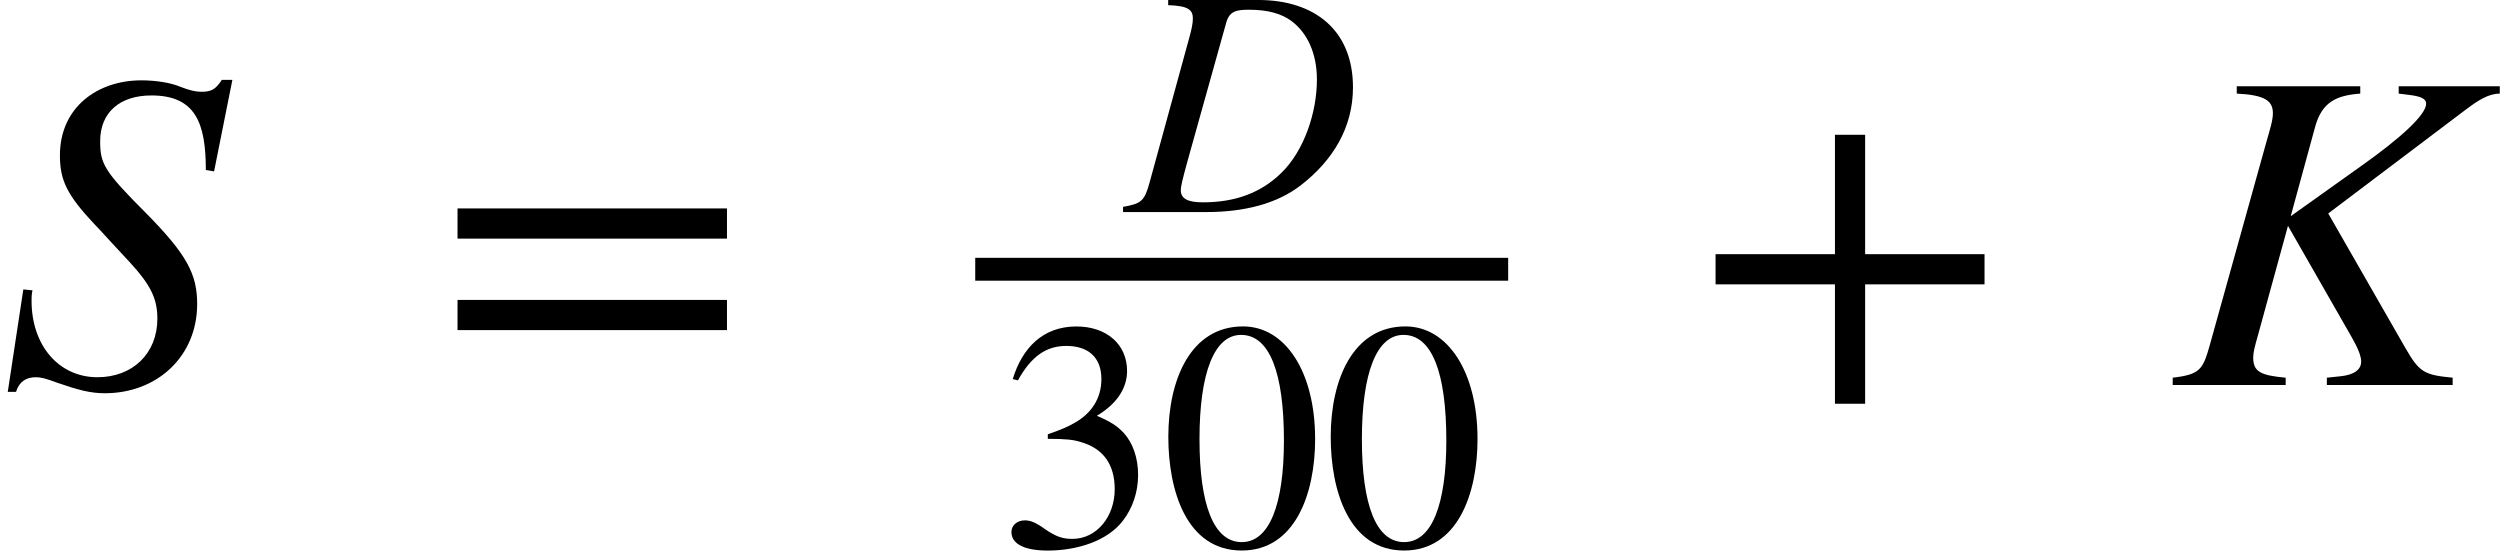
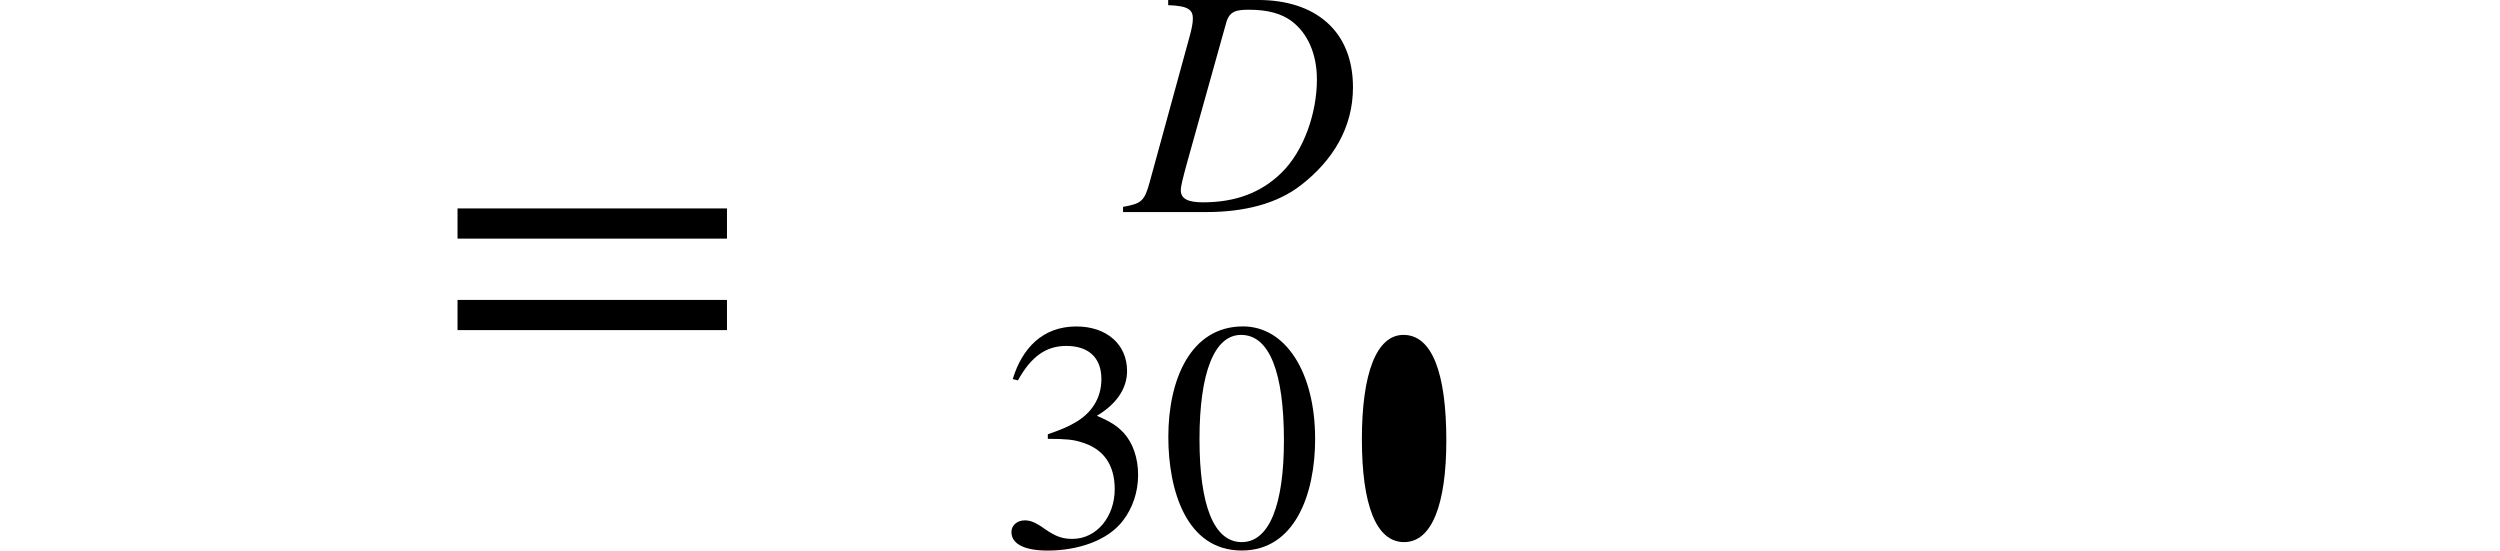
<svg xmlns="http://www.w3.org/2000/svg" xmlns:ns1="http://www.inkscape.org/namespaces/inkscape" xmlns:ns2="http://sodipodi.sourceforge.net/DTD/sodipodi-0.dtd" height="23.108pt" width="104.928pt" viewBox="0 -16.159 104.928 23.108" id="svg2" version="1.1" ns1:version="0.48.3.1 r9886" ns2:docname="is.13849.1993_011_01.svg">
  <defs id="defs34" />
  <ns2:namedview pagecolor="#ffffff" bordercolor="#666666" borderopacity="1" objecttolerance="10" gridtolerance="10" guidetolerance="10" ns1:pageopacity="0" ns1:pageshadow="2" ns1:window-width="640" ns1:window-height="480" id="namedview32" showgrid="false" ns1:zoom="2.2262884" ns1:cx="65.580002" ns1:cy="14.44236" ns1:window-x="65" ns1:window-y="24" ns1:window-maximized="0" ns1:current-layer="svg2" />
  <g style="font-size:19.2px;font-style:italic;text-anchor:middle;fill:#000000;font-family:STIXGeneral" id="text6">
-     <path d="m 9.754,-12.806 -0.442,0 c -0.269,0.403 -0.442,0.499 -0.864,0.499 -0.25,0 -0.48,-0.058 -0.883,-0.211 -0.403,-0.173 -1.037,-0.269 -1.632,-0.269 -1.843,0 -3.418,1.133 -3.418,3.149 0,1.037 0.288,1.651 1.44,2.88 0.25,0.25 0.48,0.518 0.749,0.806 l 0.749,0.806 c 0.883,0.96 1.152,1.536 1.152,2.362 0,1.459 -1.037,2.458 -2.515,2.458 -1.613,0 -2.765,-1.325 -2.765,-3.206 0,-0.134 0,-0.269 0.038,-0.442 l -0.384,-0.038 -0.653,4.301 0.346,0 C 0.806,-0.154 1.114,-0.326 1.498,-0.326 c 0.211,0 0.384,0.038 0.902,0.23 0.883,0.307 1.402,0.442 1.997,0.442 2.208,0 3.878,-1.555 3.878,-3.744 0,-1.248 -0.422,-2.074 -2.17,-3.84 -1.747,-1.747 -1.901,-2.054 -1.901,-2.995 0,-1.21 0.826,-1.92 2.15,-1.92 1.862,0 2.285,1.171 2.285,3.13 l 0.346,0.058 0.768,-3.84" style="font-size:19.2px;font-style:italic;text-anchor:middle;fill:#000000;font-family:STIXGeneral" id="path3069" />
-   </g>
+     </g>
  <g transform="translate(18.287, -4.858)" id="g8">
    <g style="font-size:19.2px;text-anchor:middle;fill:#000000;font-family:STIXGeneral" id="text10">
      <path d="m 12.225,-1.286 0,-1.267 -11.309,0 0,1.267 11.309,0 m 0,3.84 0,-1.267 -11.309,0 0,1.267 11.309,0" style="font-size:19.2px;text-anchor:middle;fill:#000000;font-family:STIXGeneral" id="path3072" />
    </g>
  </g>
  <g transform="translate(40.932, -4.858)" id="g12">
    <g transform="translate(6.208, -2.4)" id="g14">
      <g style="font-size:13.632px;font-style:italic;text-anchor:middle;fill:#000000;font-family:STIXGeneral" id="text16">
        <path d="m 1.89,-8.902 0,0.218 c 0.832,0.027 1.036,0.191 1.036,0.559 0,0.204 -0.055,0.463 -0.15,0.804 l -1.663,6.066 c -0.218,0.804 -0.354,0.9 -1.118,1.036 l 0,0.218 3.503,0 c 1.595,0 2.972,-0.354 3.967,-1.131 1.336,-1.036 2.181,-2.413 2.181,-4.103 0,-2.386 -1.595,-3.667 -3.981,-3.667 l -3.776,0 m 2.44,0.941 c 0.136,-0.477 0.436,-0.532 0.954,-0.532 0.791,0 1.363,0.164 1.786,0.477 0.668,0.504 1.063,1.363 1.063,2.454 0,1.377 -0.532,2.985 -1.5,3.926 -0.845,0.818 -1.908,1.227 -3.285,1.227 -0.627,0 -0.927,-0.15 -0.927,-0.504 0,-0.177 0.068,-0.45 0.3,-1.295 l 1.609,-5.753" style="font-size:13.632px;font-style:italic;text-anchor:middle;fill:#000000;font-family:STIXGeneral" id="path3075" />
      </g>
    </g>
    <g transform="translate(0.96, 11.615)" id="g18">
      <g style="font-size:13.632px;text-anchor:middle;fill:#000000;font-family:STIXGeneral" id="text20">
        <path d="m 0.832,-6.952 c 0.559,-1.009 1.186,-1.445 2.031,-1.445 0.9,0 1.472,0.463 1.472,1.39 0,0.832 -0.436,1.445 -1.104,1.827 -0.273,0.164 -0.627,0.314 -1.145,0.491 l 0,0.191 c 0.777,0 1.091,0.041 1.39,0.136 0.941,0.273 1.418,0.941 1.418,1.977 0,1.159 -0.763,2.086 -1.772,2.086 -0.382,0 -0.668,-0.068 -1.172,-0.423 -0.382,-0.273 -0.6,-0.354 -0.832,-0.354 -0.314,0 -0.559,0.204 -0.559,0.491 0,0.491 0.532,0.777 1.527,0.777 1.213,0 2.508,-0.395 3.163,-1.268 0.395,-0.518 0.627,-1.186 0.627,-1.908 0,-0.709 -0.218,-1.336 -0.6,-1.759 -0.286,-0.3 -0.532,-0.463 -1.131,-0.722 0.913,-0.545 1.268,-1.227 1.268,-1.881 0,-1.118 -0.859,-1.868 -2.127,-1.868 -1.418,0 -2.277,0.913 -2.672,2.208 l 0.218,0.055" style="font-size:13.632px;text-anchor:middle;fill:#000000;font-family:STIXGeneral" id="path3078" />
        <path d="m 13.305,-4.499 c 0,-2.795 -1.241,-4.717 -3.026,-4.717 -2.195,0 -3.135,2.222 -3.135,4.635 0,2.236 0.75,4.771 3.081,4.771 2.222,0 3.081,-2.345 3.081,-4.689 M 11.996,-4.43 c 0,2.699 -0.613,4.267 -1.772,4.267 -1.172,0 -1.772,-1.554 -1.772,-4.321 0,-2.767 0.613,-4.376 1.745,-4.376 1.2,0 1.799,1.595 1.799,4.43" style="font-size:13.632px;text-anchor:middle;fill:#000000;font-family:STIXGeneral" id="path3080" />
-         <path d="m 20.121,-4.499 c 0,-2.795 -1.241,-4.717 -3.026,-4.717 -2.195,0 -3.135,2.222 -3.135,4.635 0,2.236 0.75,4.771 3.081,4.771 2.222,0 3.081,-2.345 3.081,-4.689 M 18.812,-4.43 c 0,2.699 -0.613,4.267 -1.772,4.267 -1.172,0 -1.772,-1.554 -1.772,-4.321 0,-2.767 0.613,-4.376 1.745,-4.376 1.2,0 1.799,1.595 1.799,4.43" style="font-size:13.632px;text-anchor:middle;fill:#000000;font-family:STIXGeneral" id="path3082" />
+         <path d="m 20.121,-4.499 M 18.812,-4.43 c 0,2.699 -0.613,4.267 -1.772,4.267 -1.172,0 -1.772,-1.554 -1.772,-4.321 0,-2.767 0.613,-4.376 1.745,-4.376 1.2,0 1.799,1.595 1.799,4.43" style="font-size:13.632px;text-anchor:middle;fill:#000000;font-family:STIXGeneral" id="path3082" />
      </g>
    </g>
-     <path style="fill:none;stroke:#000000;stroke-width:0.96;stroke-linecap:butt" d="M 0,0 22.368,0" id="line22" />
  </g>
  <g transform="translate(71.087, -4.858)" id="g24">
    <g style="font-size:19.2px;text-anchor:middle;fill:#000000;font-family:STIXGeneral" id="text26">
-       <path d="m 12.206,0.634 0,-1.267 -5.011,0 0,-5.011 -1.267,0 0,5.011 -5.011,0 0,1.267 5.011,0 0,5.011 1.267,0 0,-5.011 5.011,0" style="font-size:19.2px;text-anchor:middle;fill:#000000;font-family:STIXGeneral" id="path3086" />
-     </g>
+       </g>
  </g>
  <g transform="translate(91.066, 0)" id="g28">
    <g style="font-size:19.2px;font-style:italic;text-anchor:middle;fill:#000000;font-family:STIXGeneral" id="text30">
-       <path d="m 13.853,-12.538 -4.243,0 0,0.307 0.461,0.058 c 0.461,0.058 0.691,0.154 0.691,0.365 0,0.461 -1.037,1.421 -2.746,2.63 l -2.938,2.093 1.018,-3.725 c 0.288,-1.075 0.902,-1.344 1.901,-1.421 l 0,-0.307 -5.184,0 0,0.307 c 1.19,0.058 1.517,0.307 1.517,0.826 0,0.307 -0.134,0.71 -0.269,1.19 L 1.68,-1.67 c -0.288,1.018 -0.403,1.229 -1.555,1.363 l 0,0.307 4.742,0 0,-0.307 C 3.812,-0.403 3.504,-0.557 3.504,-1.152 c 0,-0.211 0.058,-0.442 0.211,-0.979 l 1.248,-4.55 2.362,4.128 c 0.346,0.614 0.71,1.171 0.71,1.574 0,0.326 -0.288,0.557 -0.883,0.614 l -0.557,0.058 0,0.307 5.28,0 0,-0.307 C 10.666,-0.422 10.474,-0.538 9.879,-1.574 L 6.653,-7.2 12.375,-11.52 c 0.557,-0.422 0.998,-0.71 1.478,-0.71 l 0,-0.307" style="font-size:19.2px;font-style:italic;text-anchor:middle;fill:#000000;font-family:STIXGeneral" id="path3089" />
-     </g>
+       </g>
  </g>
</svg>